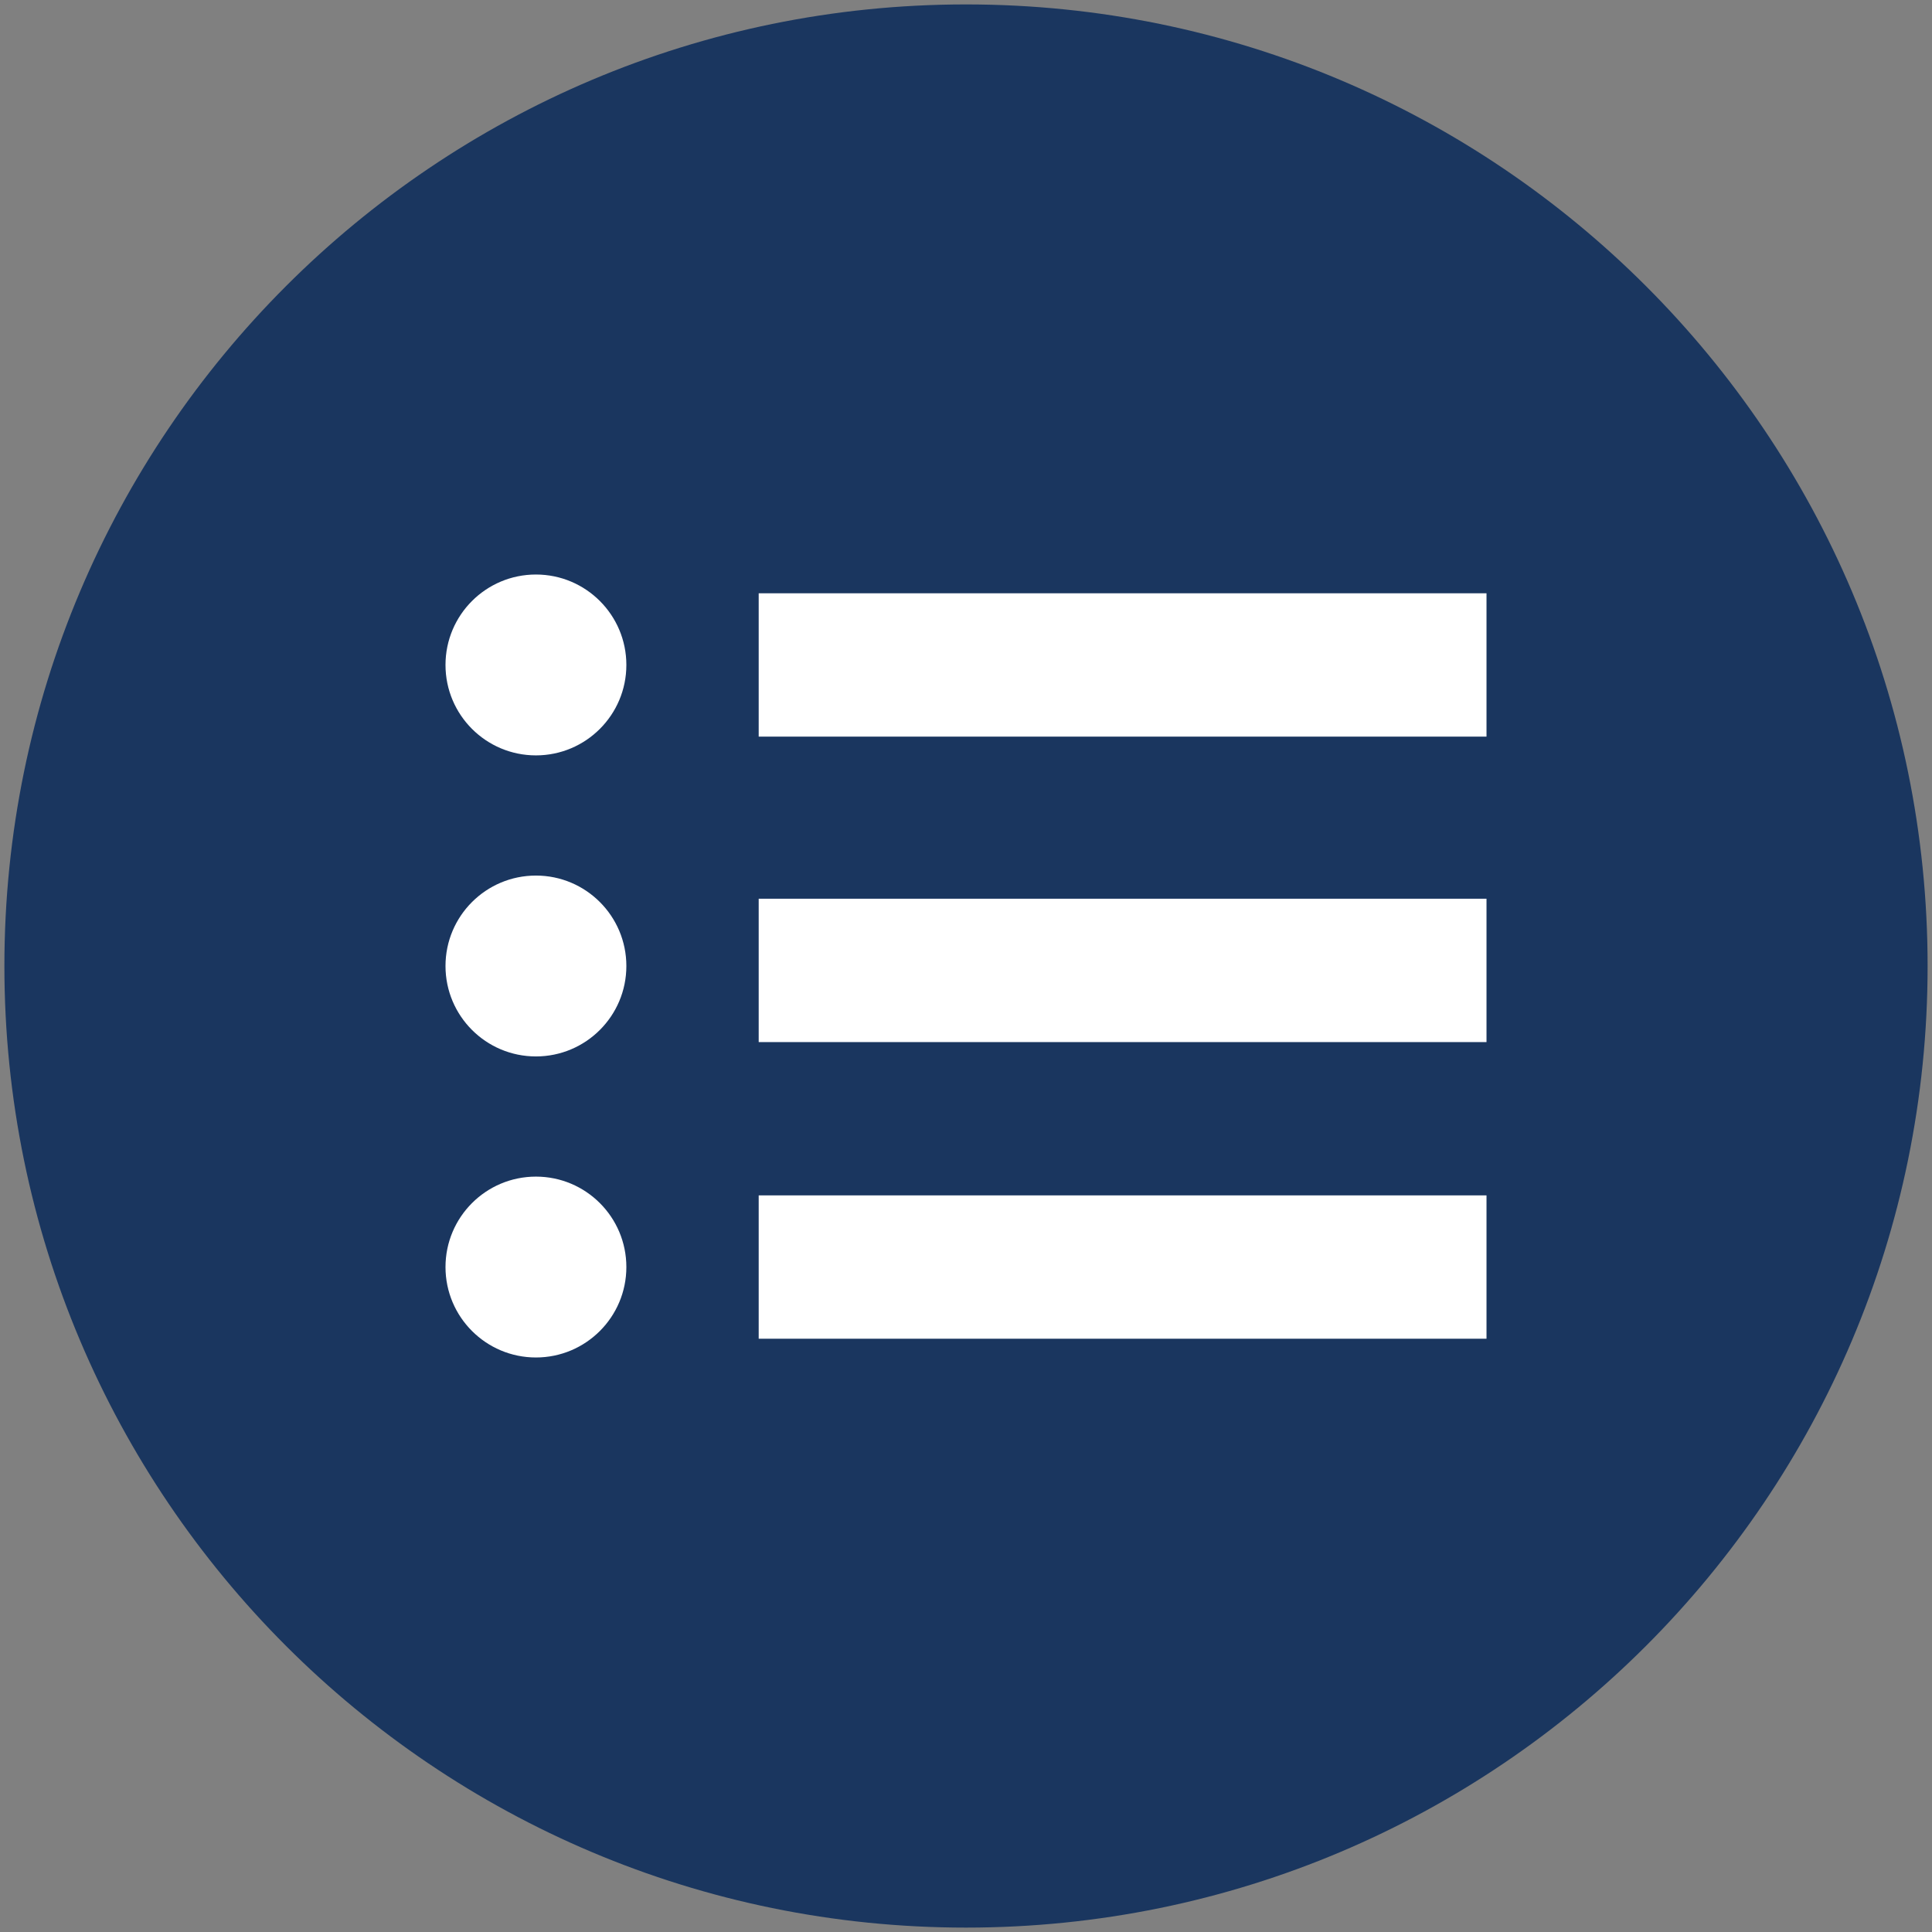
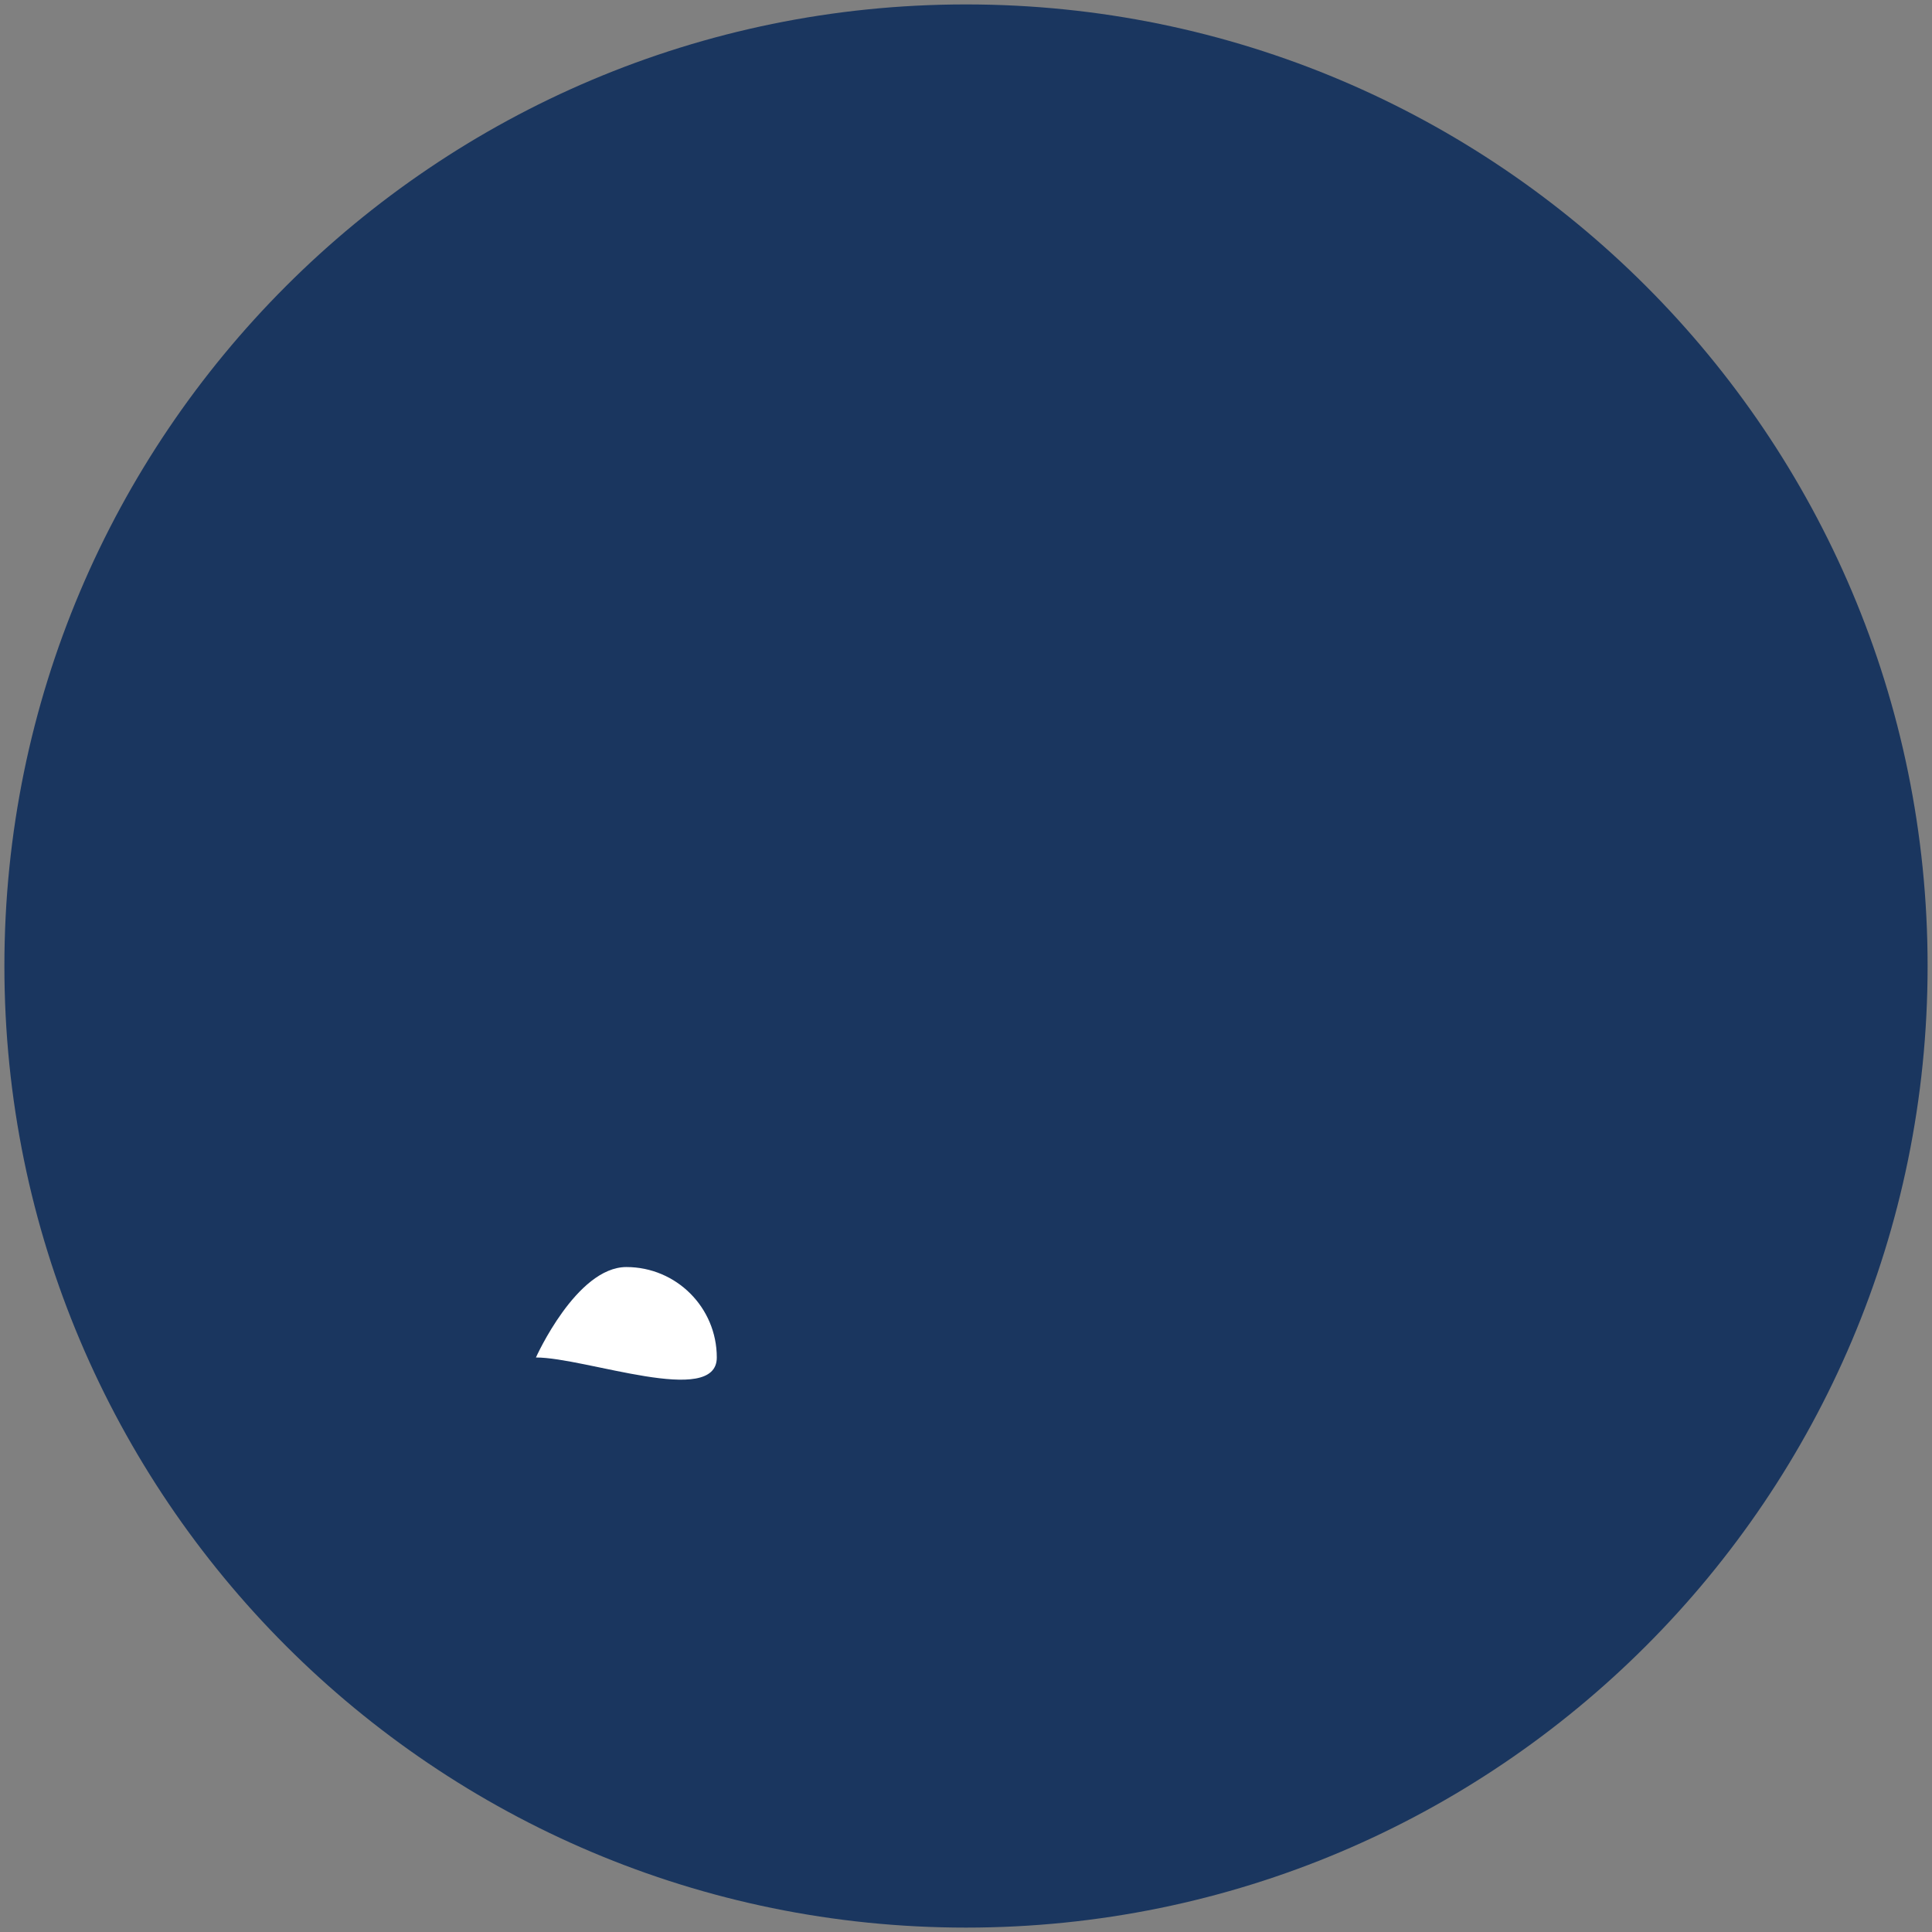
<svg xmlns="http://www.w3.org/2000/svg" version="1.1" id="Layer_1" x="0px" y="0px" width="73px" height="73px" viewBox="0 0 73 73" enable-background="new 0 0 73 73" xml:space="preserve">
  <rect x="0" y="0" width="73" height="73" fill="#808080" stroke="none" />
  <path fill="#1A365F" d="M72.834,36.5c0,20.067-16.268,36.334-36.334,36.334c-20.066,0-36.334-16.268-36.334-36.334  c0-20.065,16.268-36.333,36.334-36.333C56.566,0.167,72.834,16.434,72.834,36.5" />
  <g>
-     <path fill="#FFFFFF" d="M20.25,28.542L20.25,28.542c-1.887,0-3.417-1.53-3.417-3.417s1.53-3.417,3.417-3.417   s3.417,1.53,3.417,3.417S22.137,28.542,20.25,28.542" />
-     <path fill="#FFFFFF" d="M20.25,39.917L20.25,39.917c-1.887,0-3.417-1.53-3.417-3.417s1.53-3.417,3.417-3.417   s3.417,1.53,3.417,3.417S22.137,39.917,20.25,39.917" />
-     <path fill="#FFFFFF" d="M20.25,51.292L20.25,51.292c-1.887,0-3.417-1.53-3.417-3.417s1.53-3.417,3.417-3.417   s3.417,1.53,3.417,3.417S22.137,51.292,20.25,51.292" />
-     <rect x="28.667" y="22.417" fill="#FFFFFF" width="27.5" height="5.416" />
-     <rect x="28.667" y="33.958" fill="#FFFFFF" width="27.5" height="5.417" />
-     <rect x="28.667" y="45.167" fill="#FFFFFF" width="27.5" height="5.416" />
+     <path fill="#FFFFFF" d="M20.25,51.292L20.25,51.292s1.53-3.417,3.417-3.417   s3.417,1.53,3.417,3.417S22.137,51.292,20.25,51.292" />
  </g>
</svg>